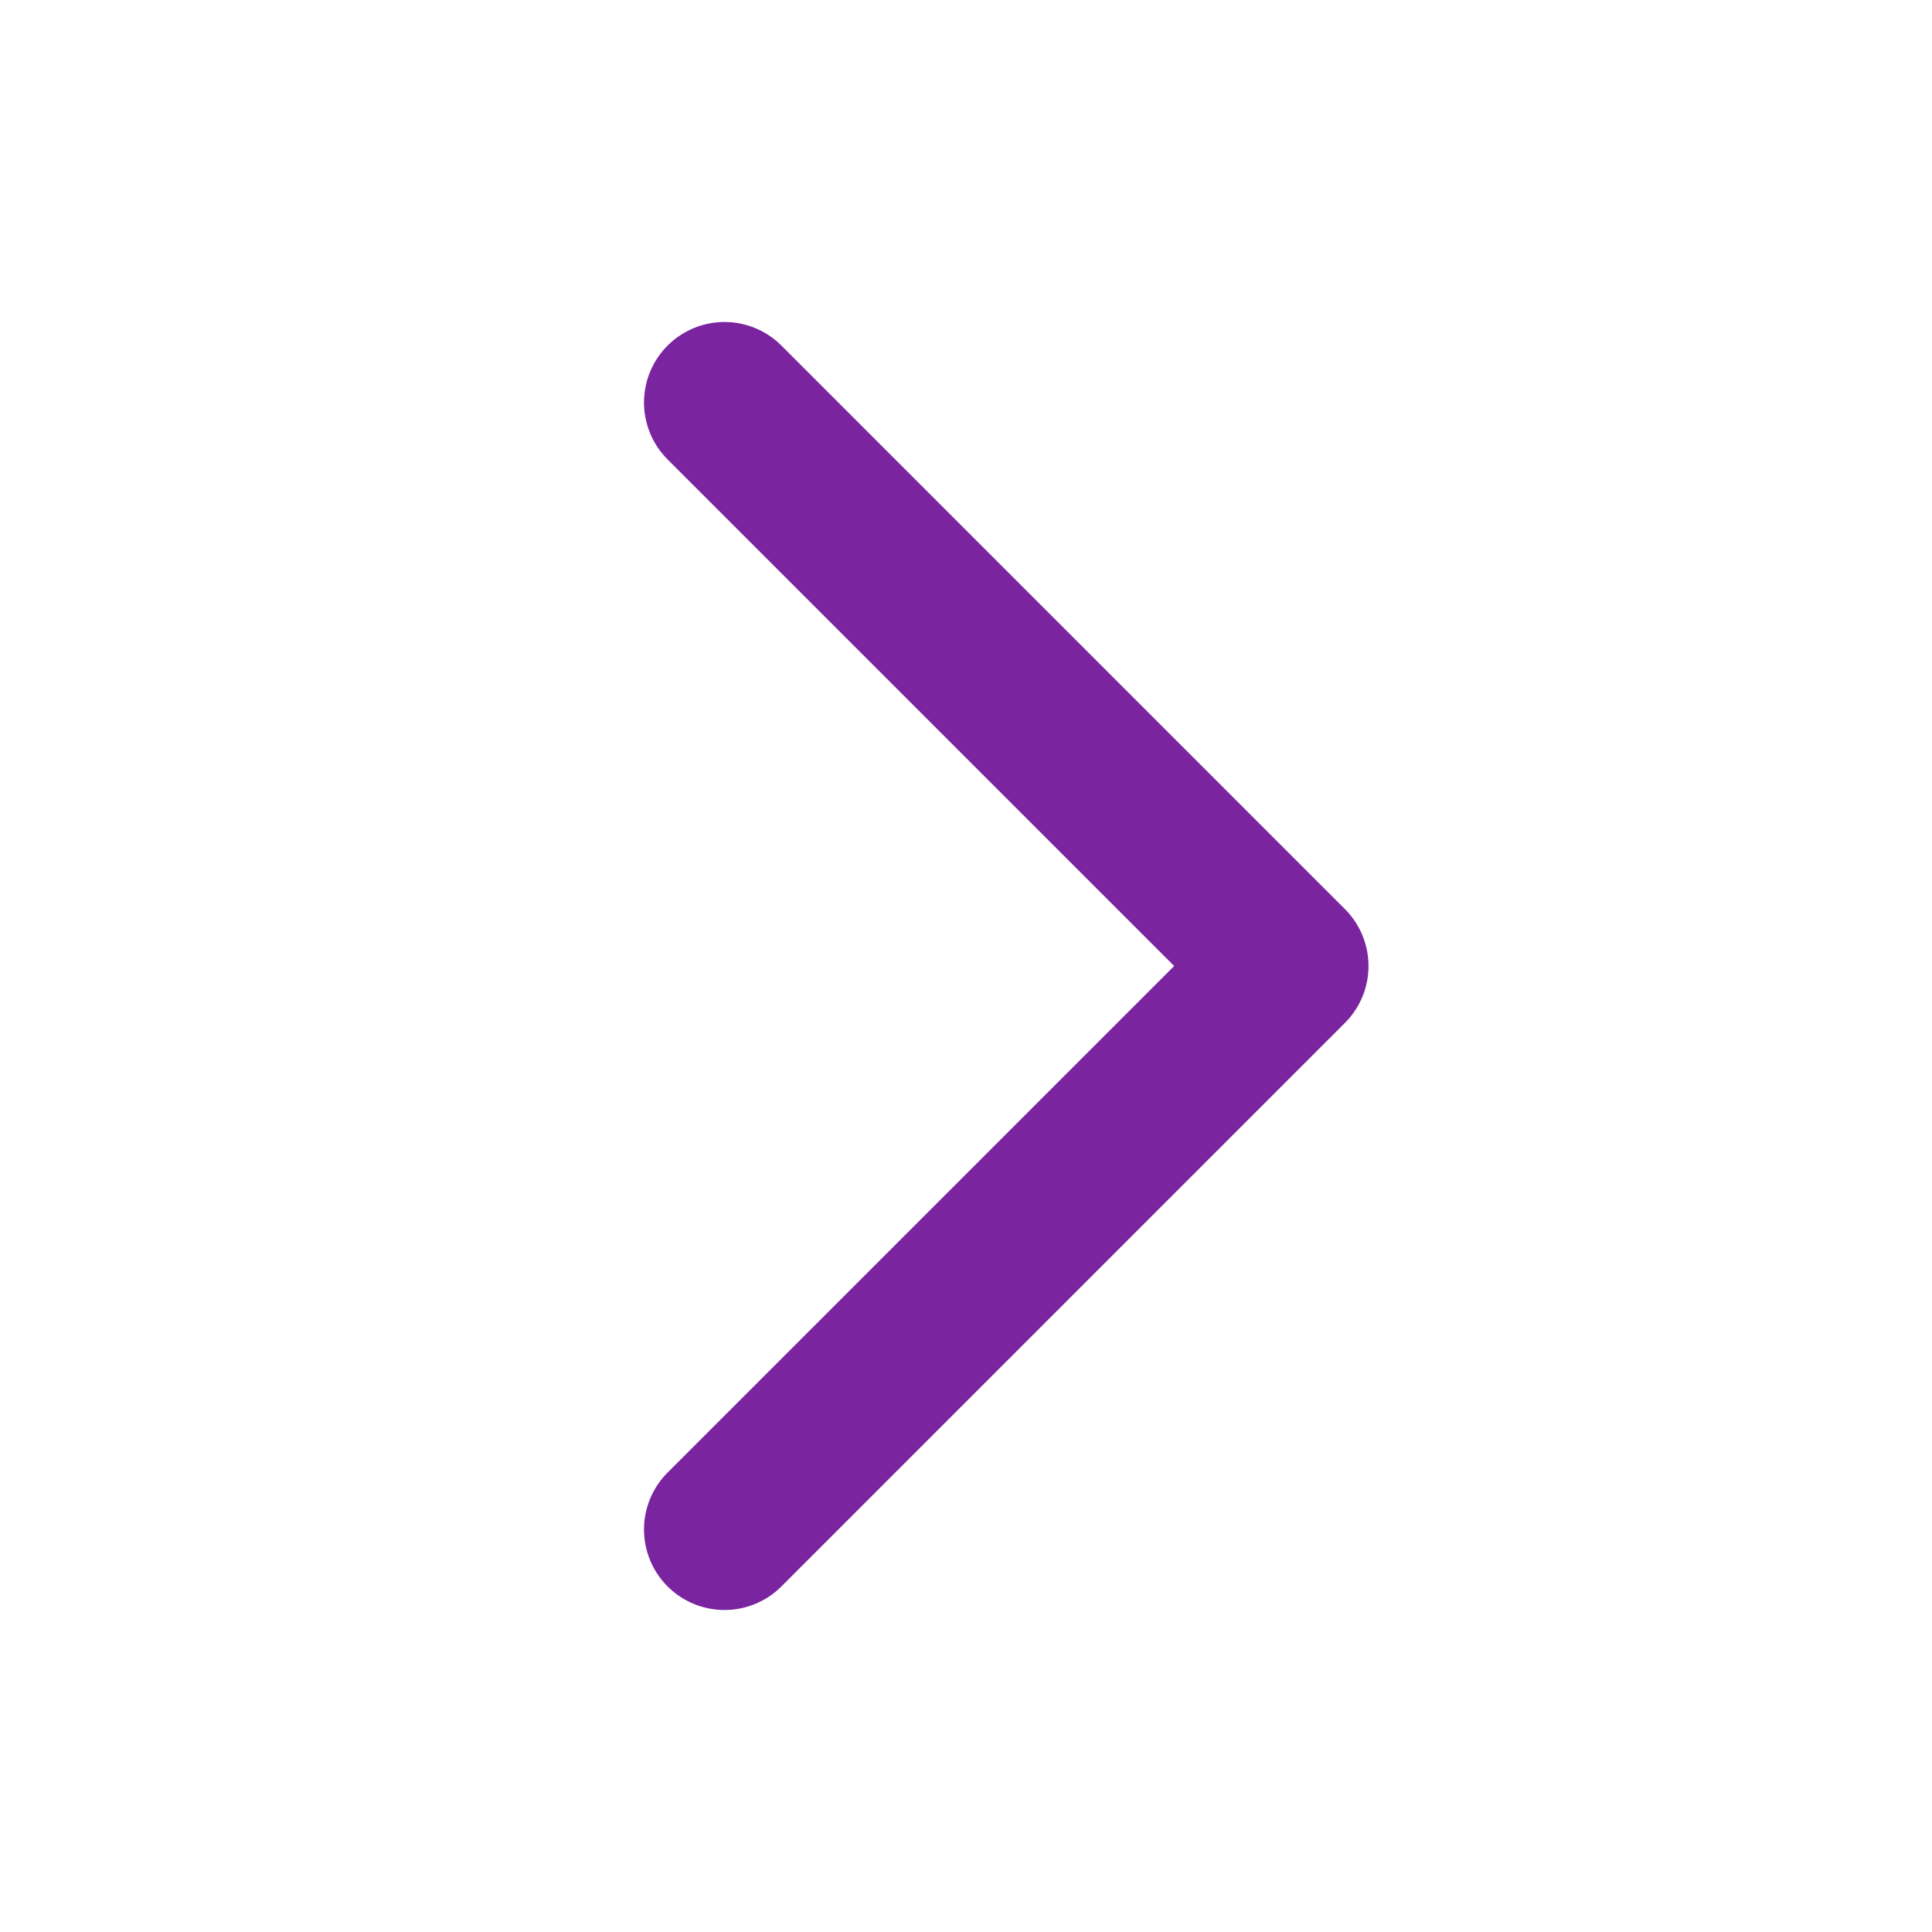
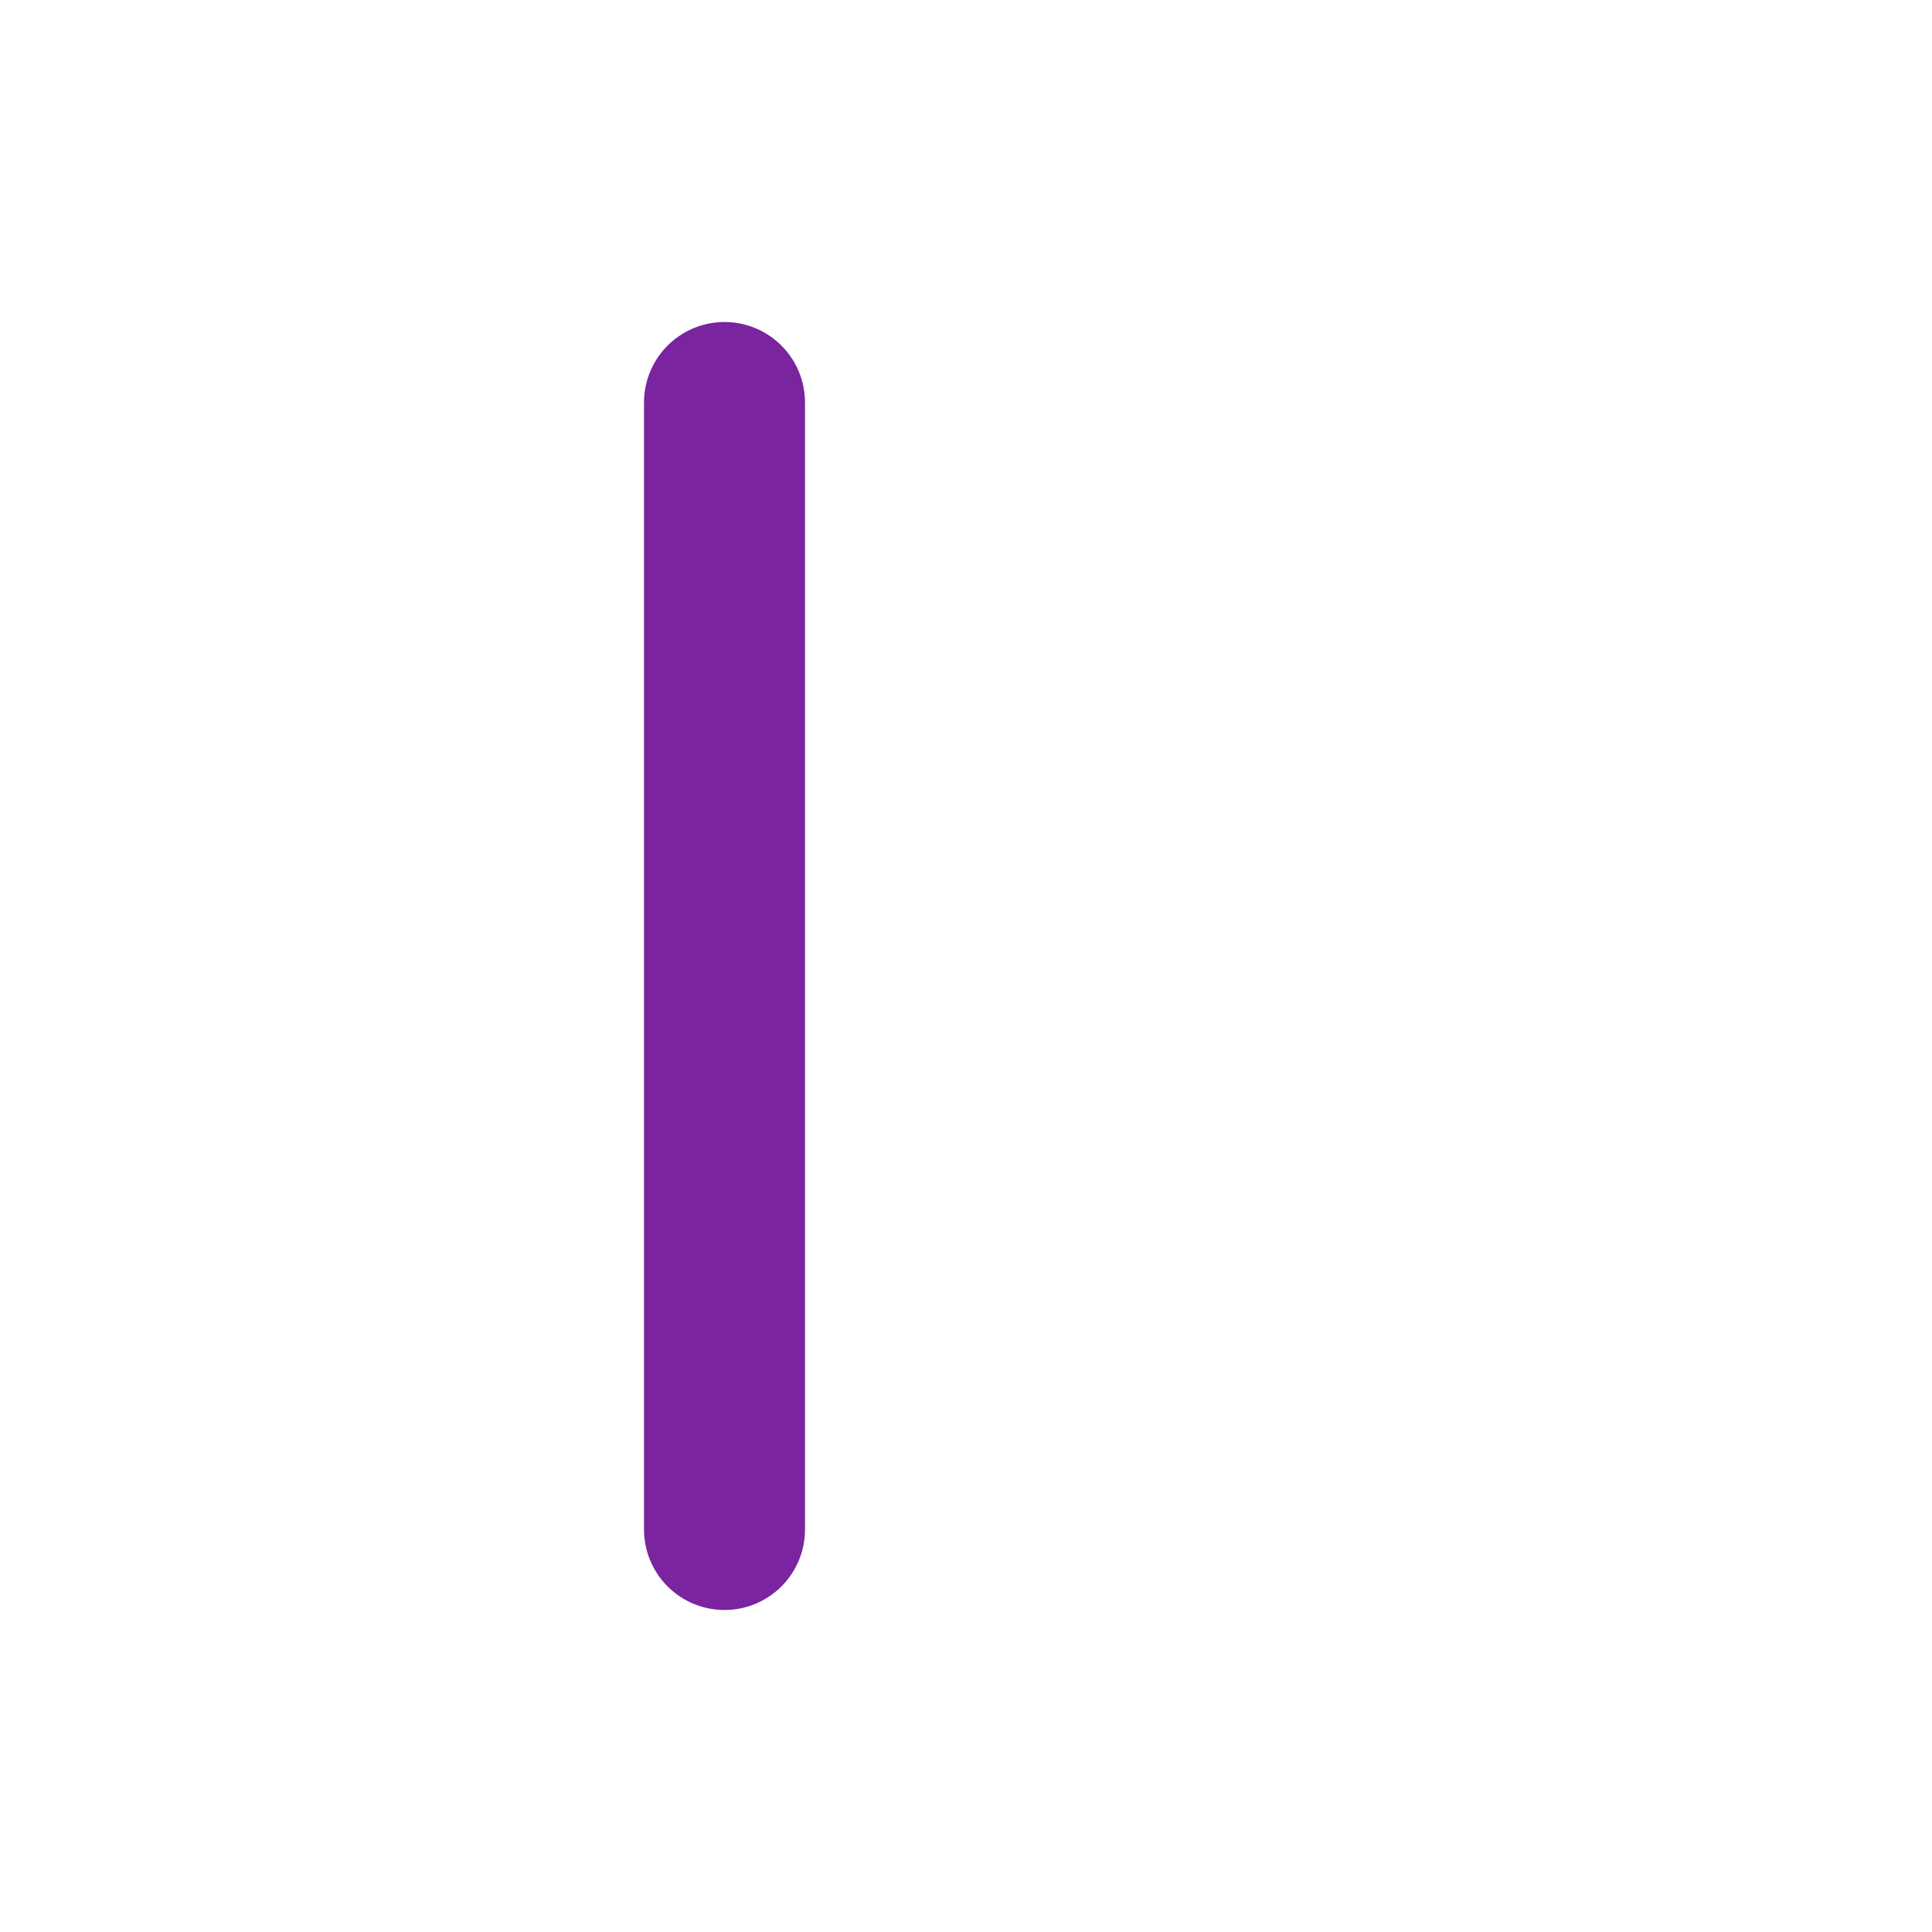
<svg xmlns="http://www.w3.org/2000/svg" width="24" height="24" viewBox="0 0 24 24" fill="none">
-   <path d="M9 5L16 12L9 19" stroke="#7A24A0" stroke-width="2" stroke-linecap="round" stroke-linejoin="round" />
+   <path d="M9 5L9 19" stroke="#7A24A0" stroke-width="2" stroke-linecap="round" stroke-linejoin="round" />
</svg>